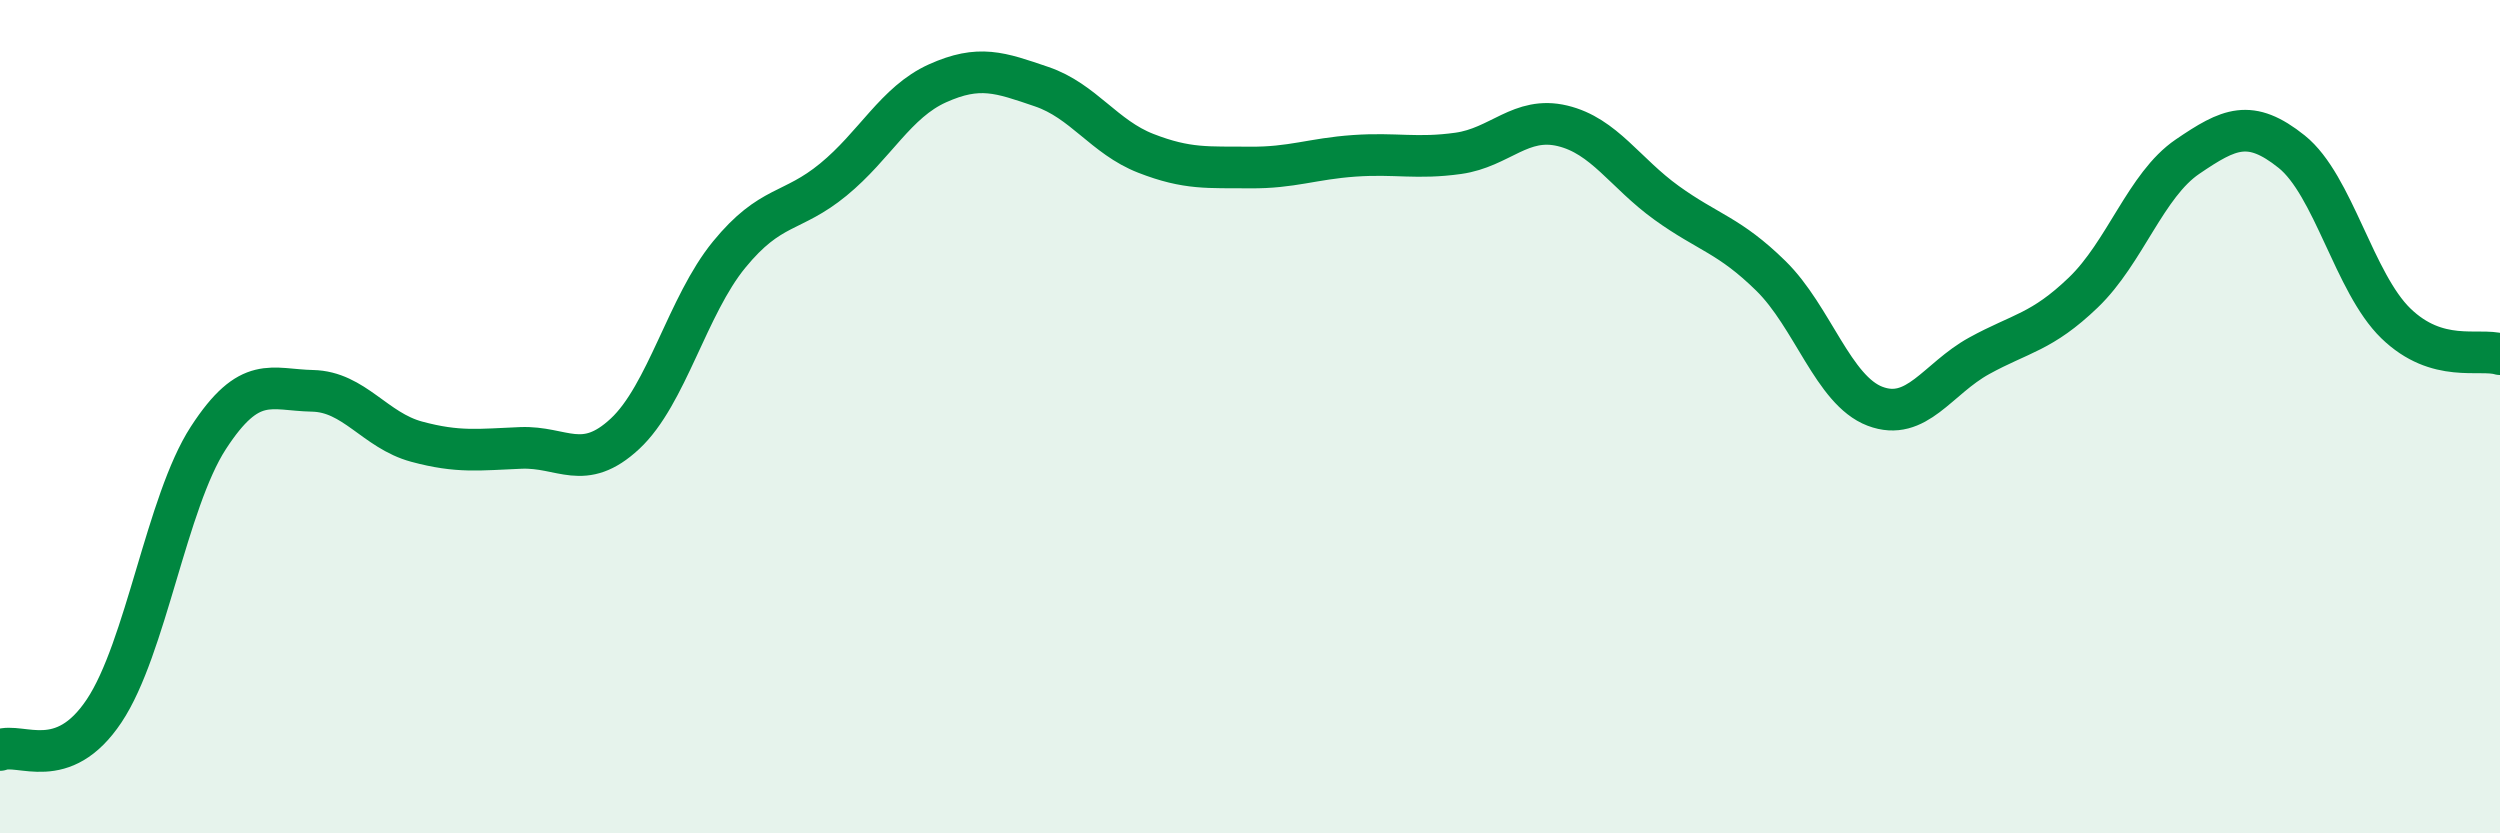
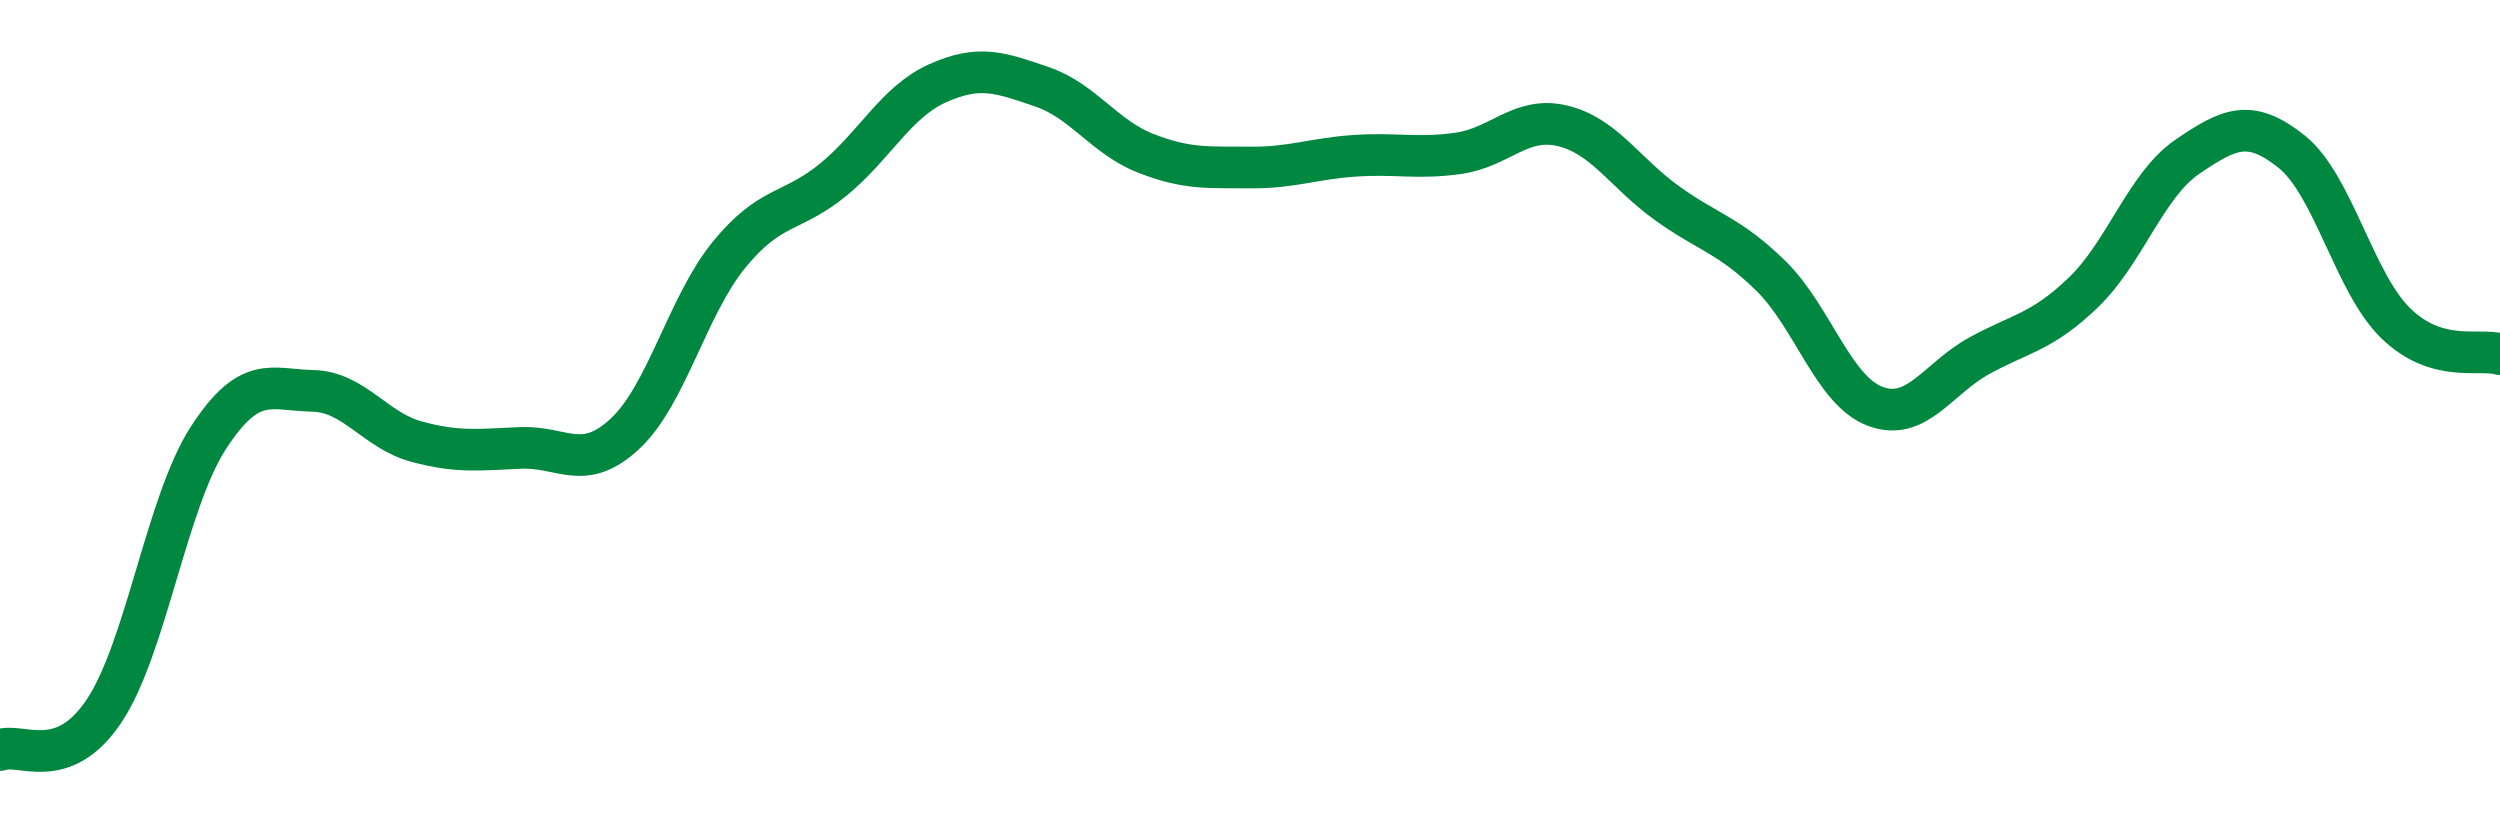
<svg xmlns="http://www.w3.org/2000/svg" width="60" height="20" viewBox="0 0 60 20">
-   <path d="M 0,18 C 0.5,17.81 1.5,18.56 2.5,17.06 C 3.5,15.56 4,12.05 5,10.51 C 6,8.97 6.5,9.36 7.5,9.38 C 8.5,9.4 9,10.33 10,10.6 C 11,10.87 11.5,10.79 12.5,10.75 C 13.5,10.71 14,11.34 15,10.41 C 16,9.48 16.5,7.33 17.5,6.11 C 18.5,4.89 19,5.13 20,4.31 C 21,3.49 21.5,2.45 22.5,2 C 23.5,1.55 24,1.74 25,2.08 C 26,2.42 26.5,3.29 27.5,3.68 C 28.5,4.07 29,4.01 30,4.02 C 31,4.03 31.5,3.81 32.5,3.74 C 33.5,3.67 34,3.82 35,3.68 C 36,3.54 36.5,2.78 37.5,3.02 C 38.5,3.26 39,4.15 40,4.87 C 41,5.59 41.5,5.64 42.5,6.62 C 43.5,7.6 44,9.37 45,9.75 C 46,10.13 46.5,9.09 47.5,8.54 C 48.5,7.99 49,7.98 50,7.02 C 51,6.06 51.5,4.44 52.5,3.76 C 53.5,3.08 54,2.84 55,3.64 C 56,4.44 56.5,6.79 57.5,7.76 C 58.5,8.73 59.5,8.35 60,8.5L60 20L0 20Z" fill="#008740" opacity="0.1" stroke-linecap="round" stroke-linejoin="round" />
  <path d="M 0,18 C 0.5,17.81 1.5,18.56 2.5,17.06 C 3.5,15.56 4,12.05 5,10.51 C 6,8.97 6.5,9.36 7.5,9.38 C 8.5,9.4 9,10.33 10,10.6 C 11,10.87 11.5,10.79 12.5,10.75 C 13.5,10.71 14,11.34 15,10.41 C 16,9.48 16.5,7.33 17.5,6.11 C 18.5,4.89 19,5.13 20,4.31 C 21,3.49 21.5,2.45 22.5,2 C 23.5,1.55 24,1.74 25,2.08 C 26,2.42 26.5,3.29 27.5,3.68 C 28.5,4.07 29,4.01 30,4.02 C 31,4.03 31.5,3.81 32.5,3.74 C 33.5,3.67 34,3.82 35,3.68 C 36,3.54 36.5,2.78 37.5,3.02 C 38.5,3.26 39,4.15 40,4.87 C 41,5.59 41.5,5.64 42.5,6.62 C 43.5,7.6 44,9.37 45,9.75 C 46,10.13 46.5,9.09 47.5,8.54 C 48.5,7.99 49,7.98 50,7.02 C 51,6.06 51.5,4.44 52.5,3.76 C 53.5,3.08 54,2.84 55,3.64 C 56,4.44 56.5,6.79 57.5,7.76 C 58.5,8.73 59.5,8.35 60,8.5" stroke="#008740" stroke-width="1" fill="none" stroke-linecap="round" stroke-linejoin="round" />
</svg>